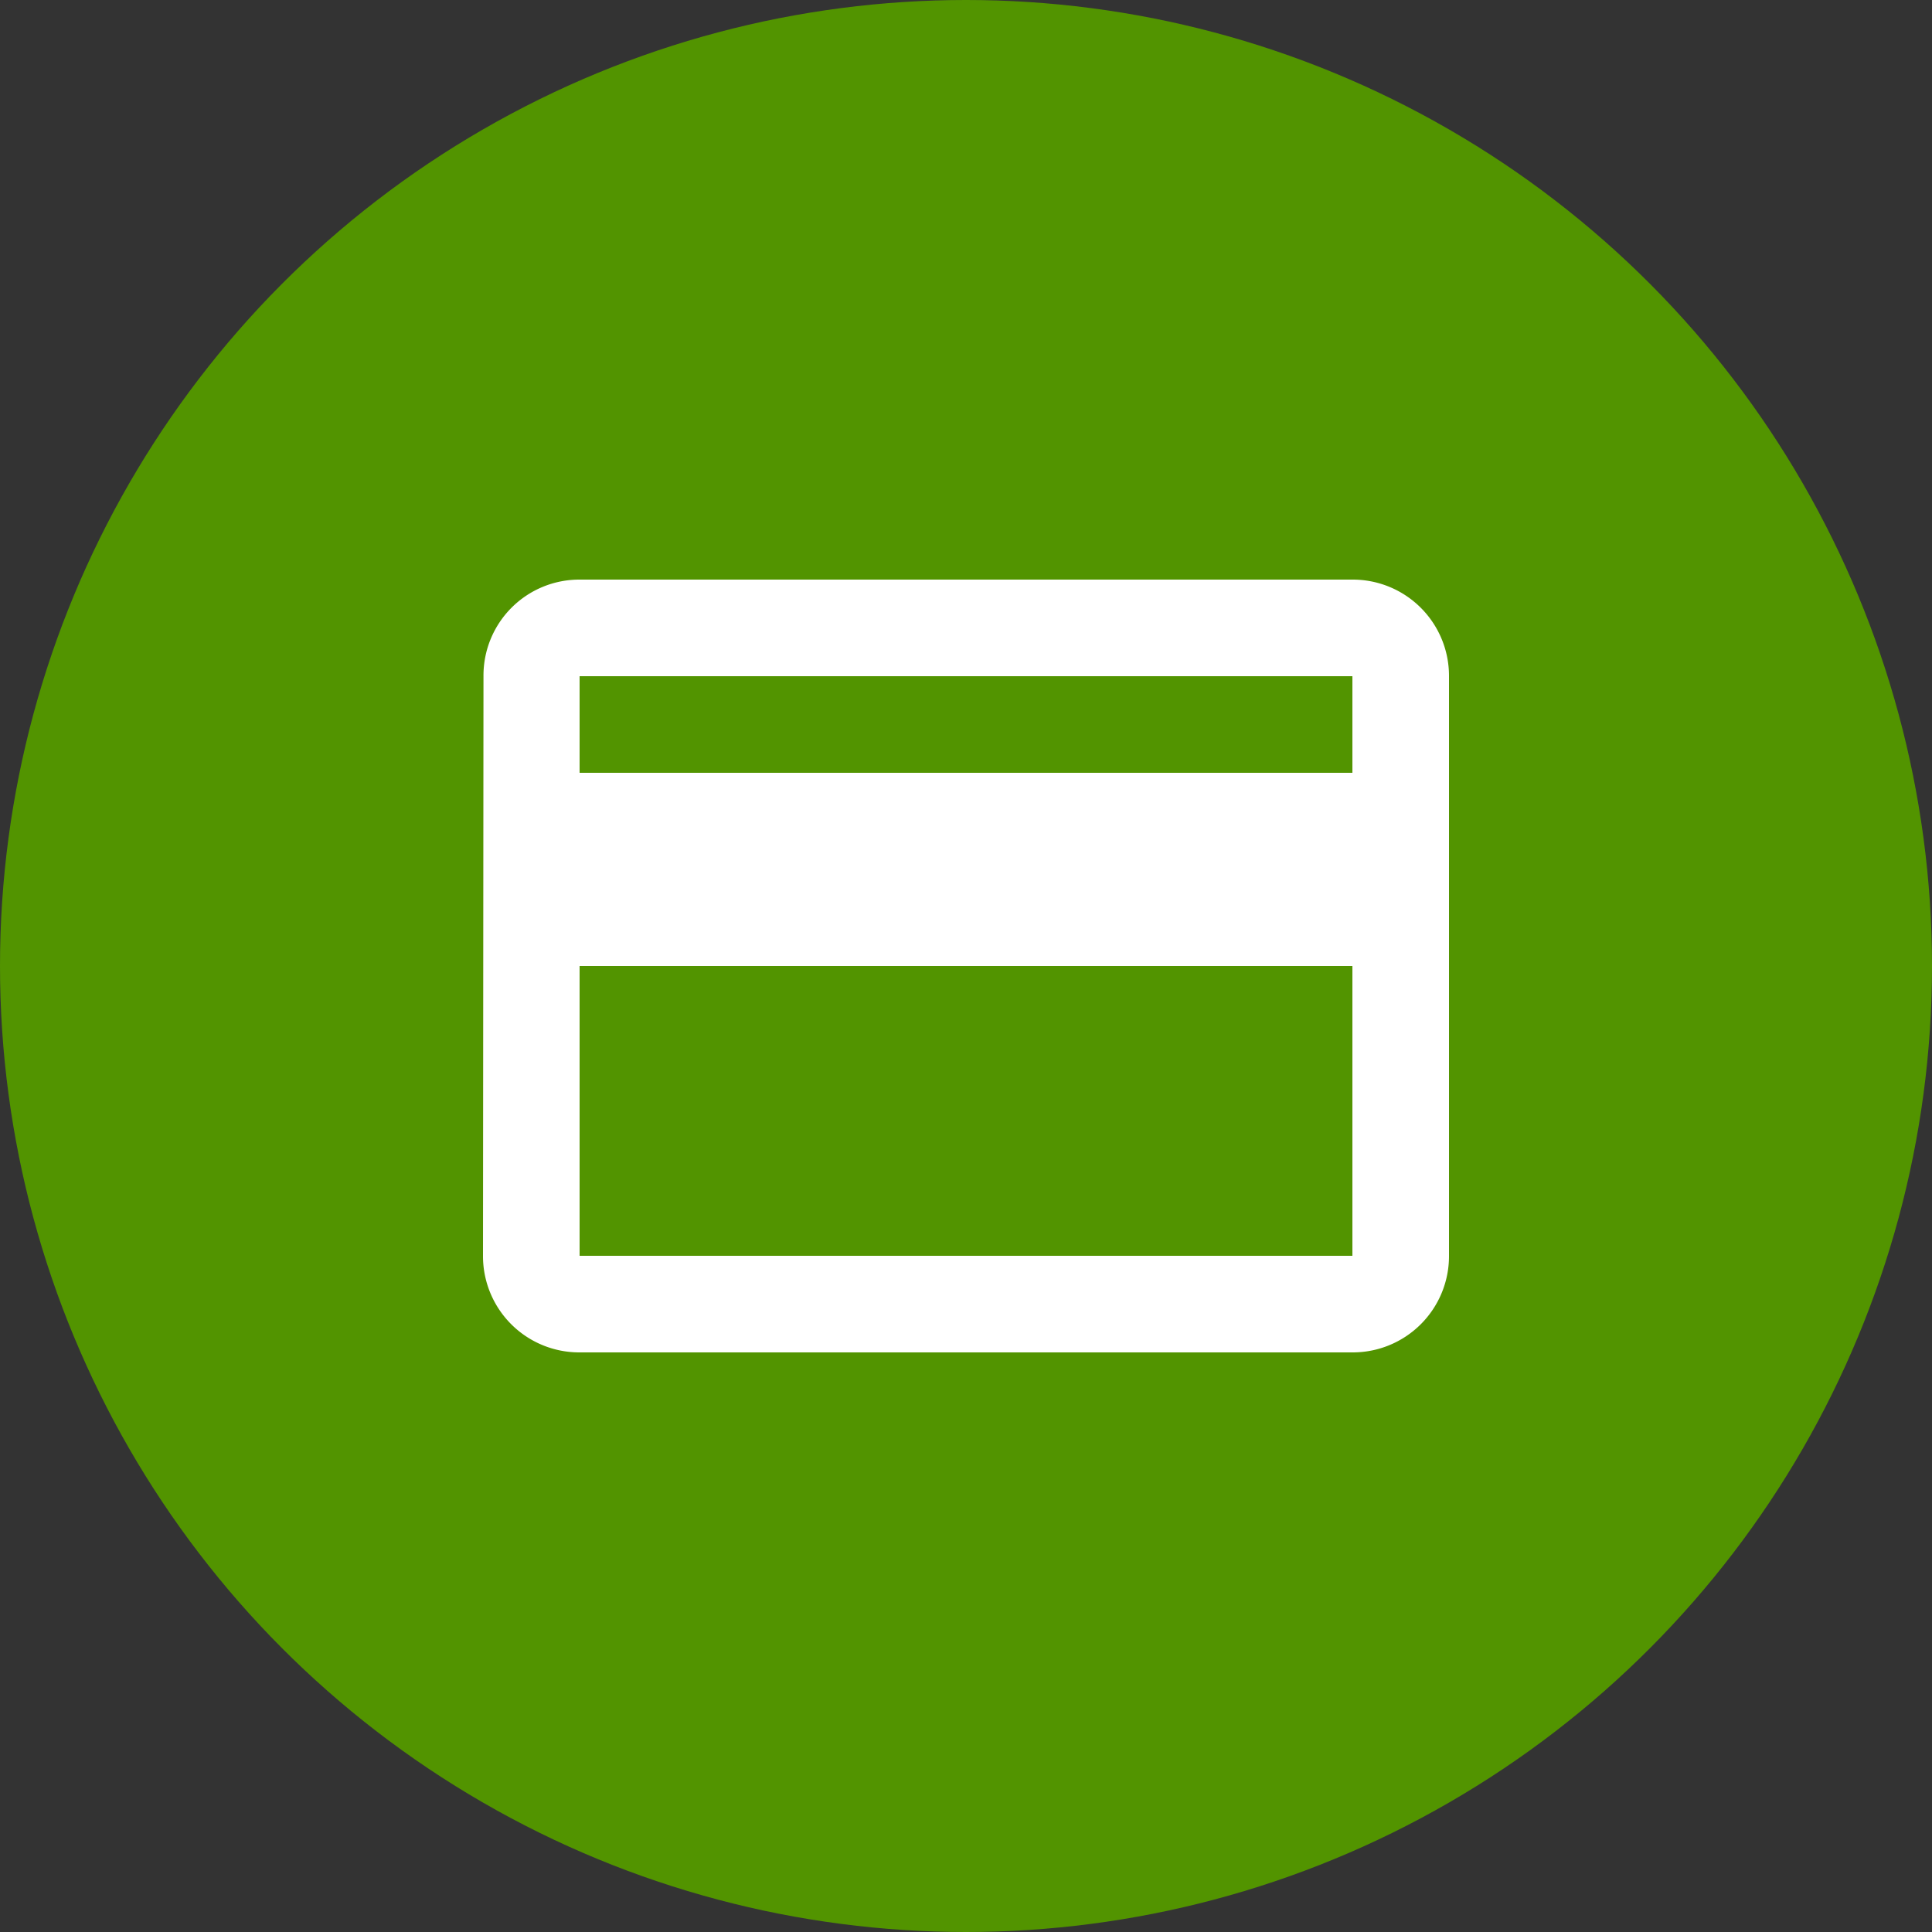
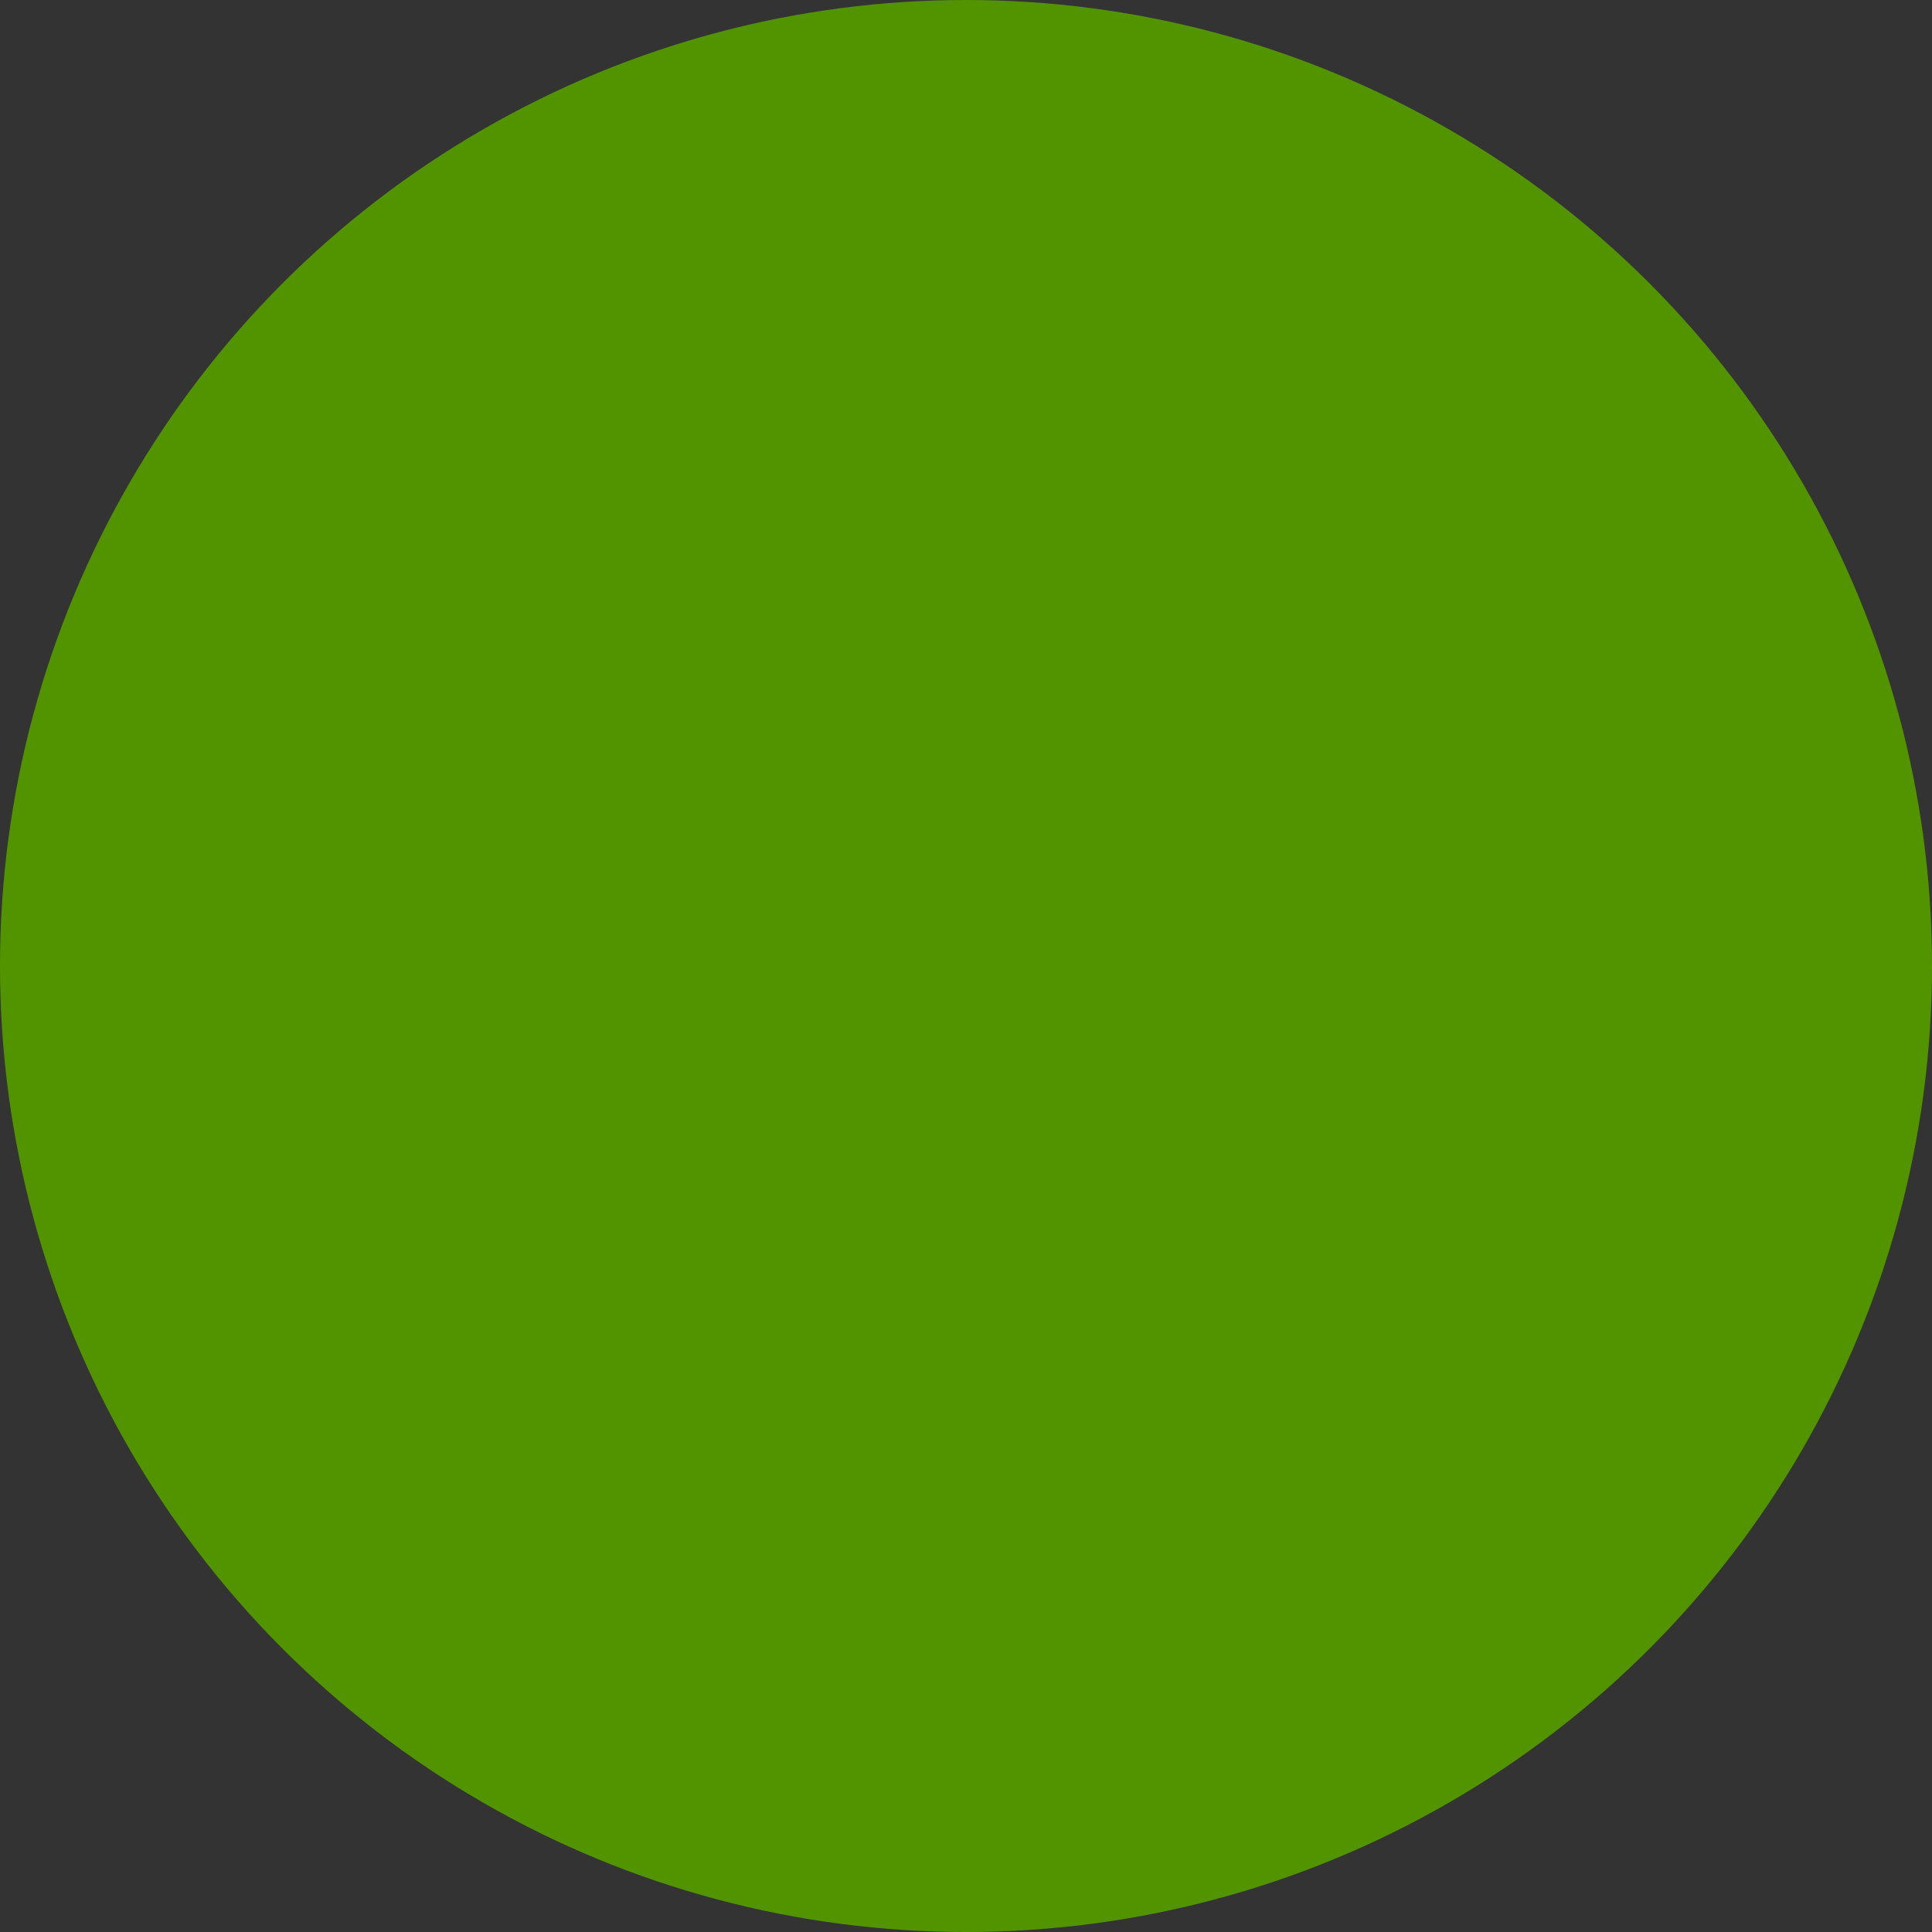
<svg xmlns="http://www.w3.org/2000/svg" width="40" height="40" viewBox="0 0 40 40">
  <rect x="0" y="0" width="40" height="40" fill="#333333" stroke="none" />
  <g transform="translate(-129 -295)">
    <g transform="translate(0 147)">
      <circle cx="20" cy="20" r="20" transform="translate(129 148)" fill="#529400" />
    </g>
-     <path d="M18,0H2A1.985,1.985,0,0,0,.01,2L0,14a1.993,1.993,0,0,0,2,2H18a1.993,1.993,0,0,0,2-2V2A1.993,1.993,0,0,0,18,0Zm0,14H2V8H18ZM18,4H2V2H18Z" transform="translate(139 307)" fill="#fff" />
  </g>
</svg>